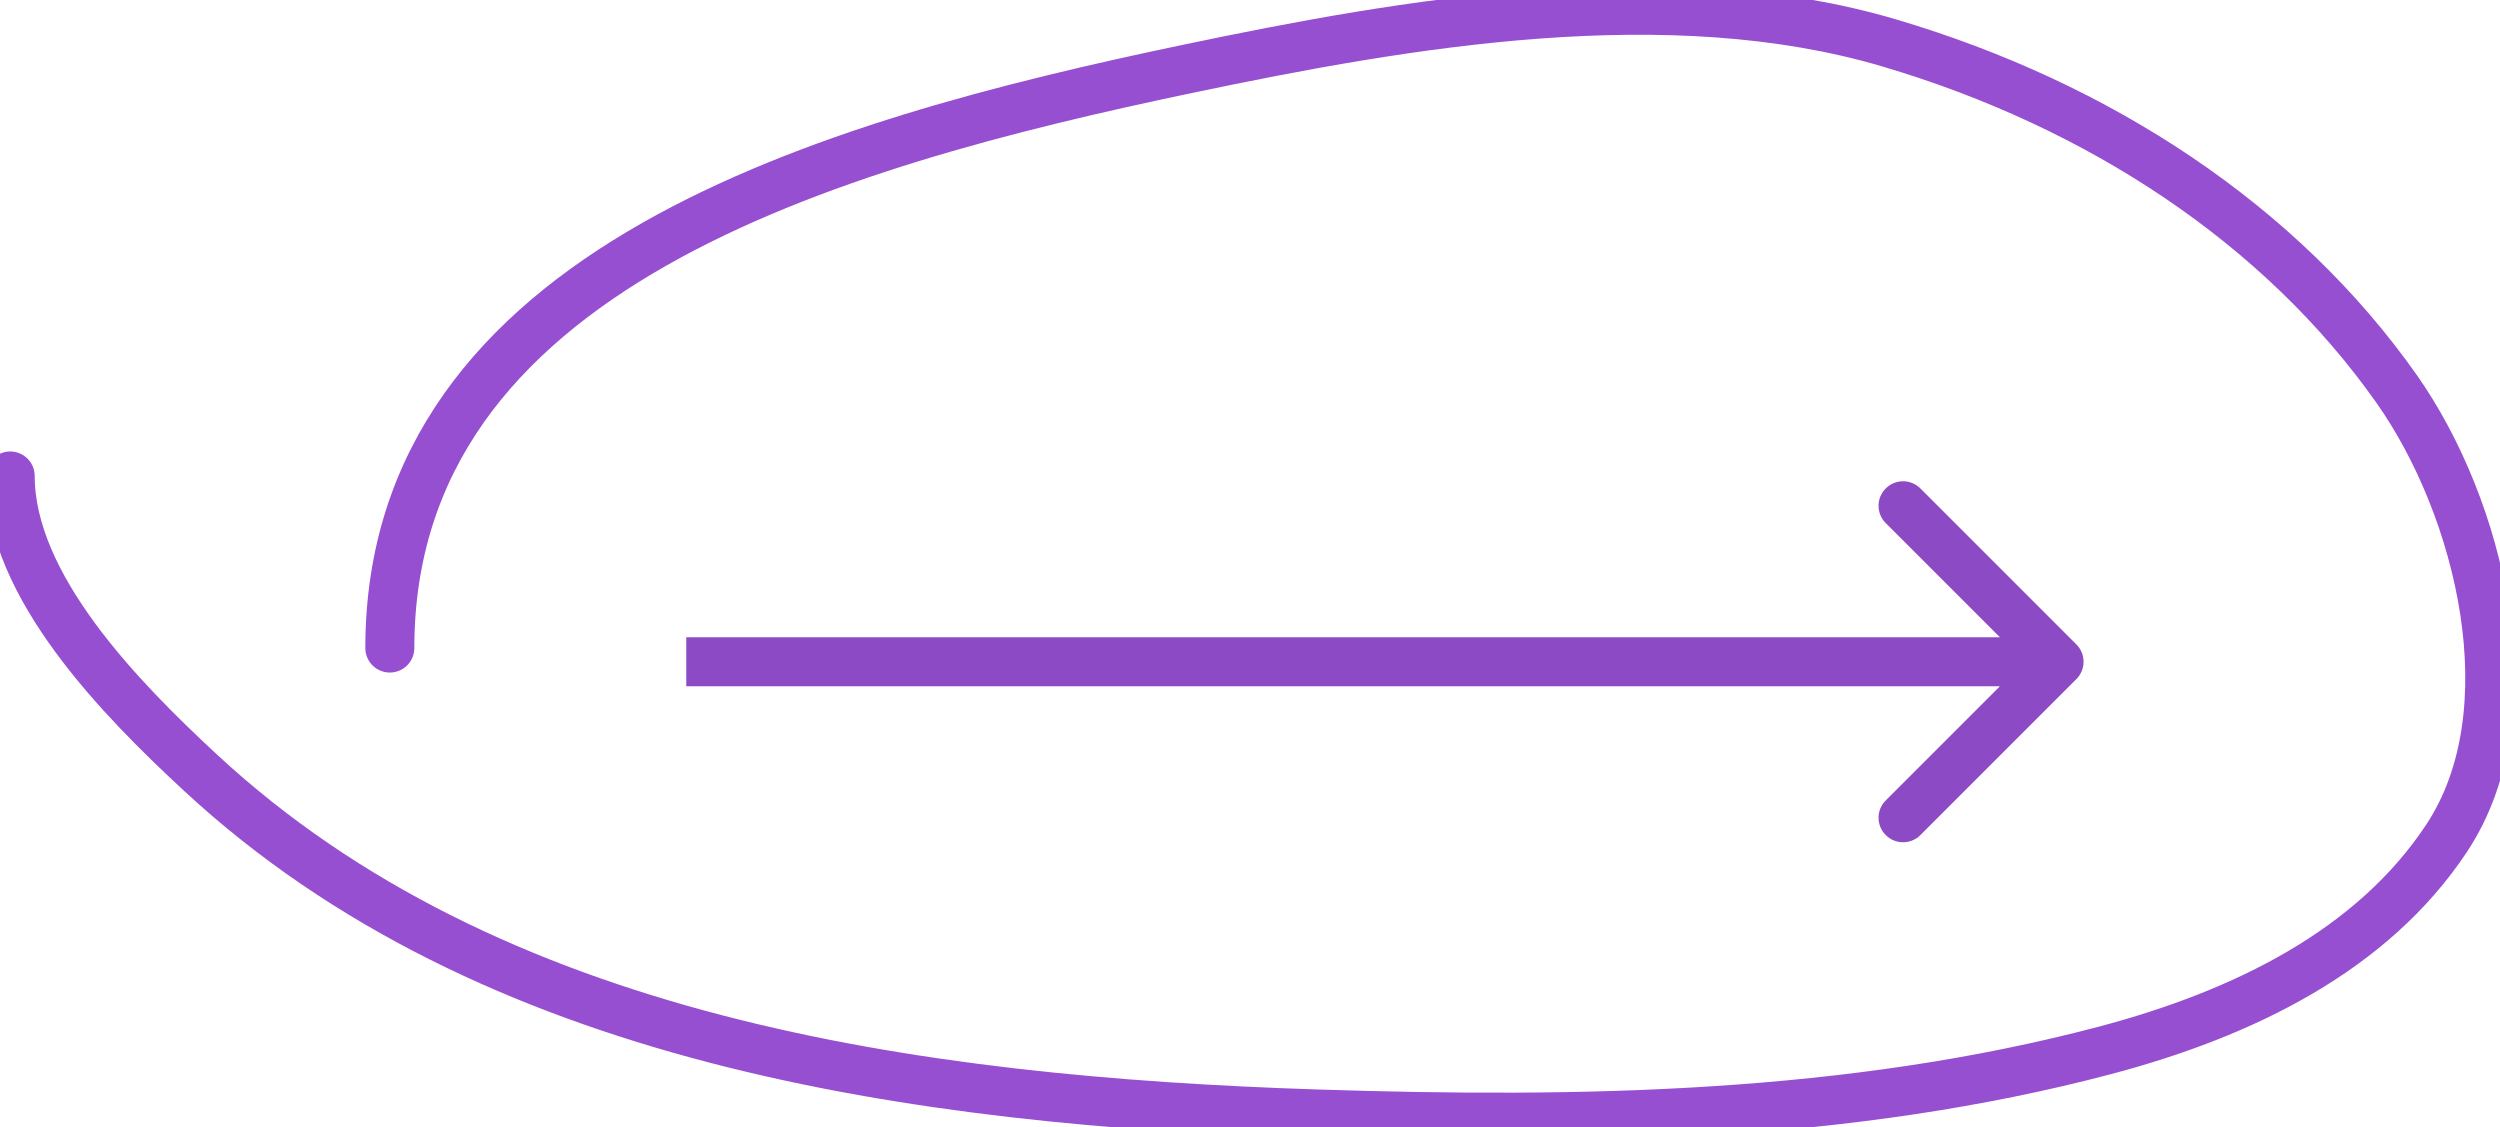
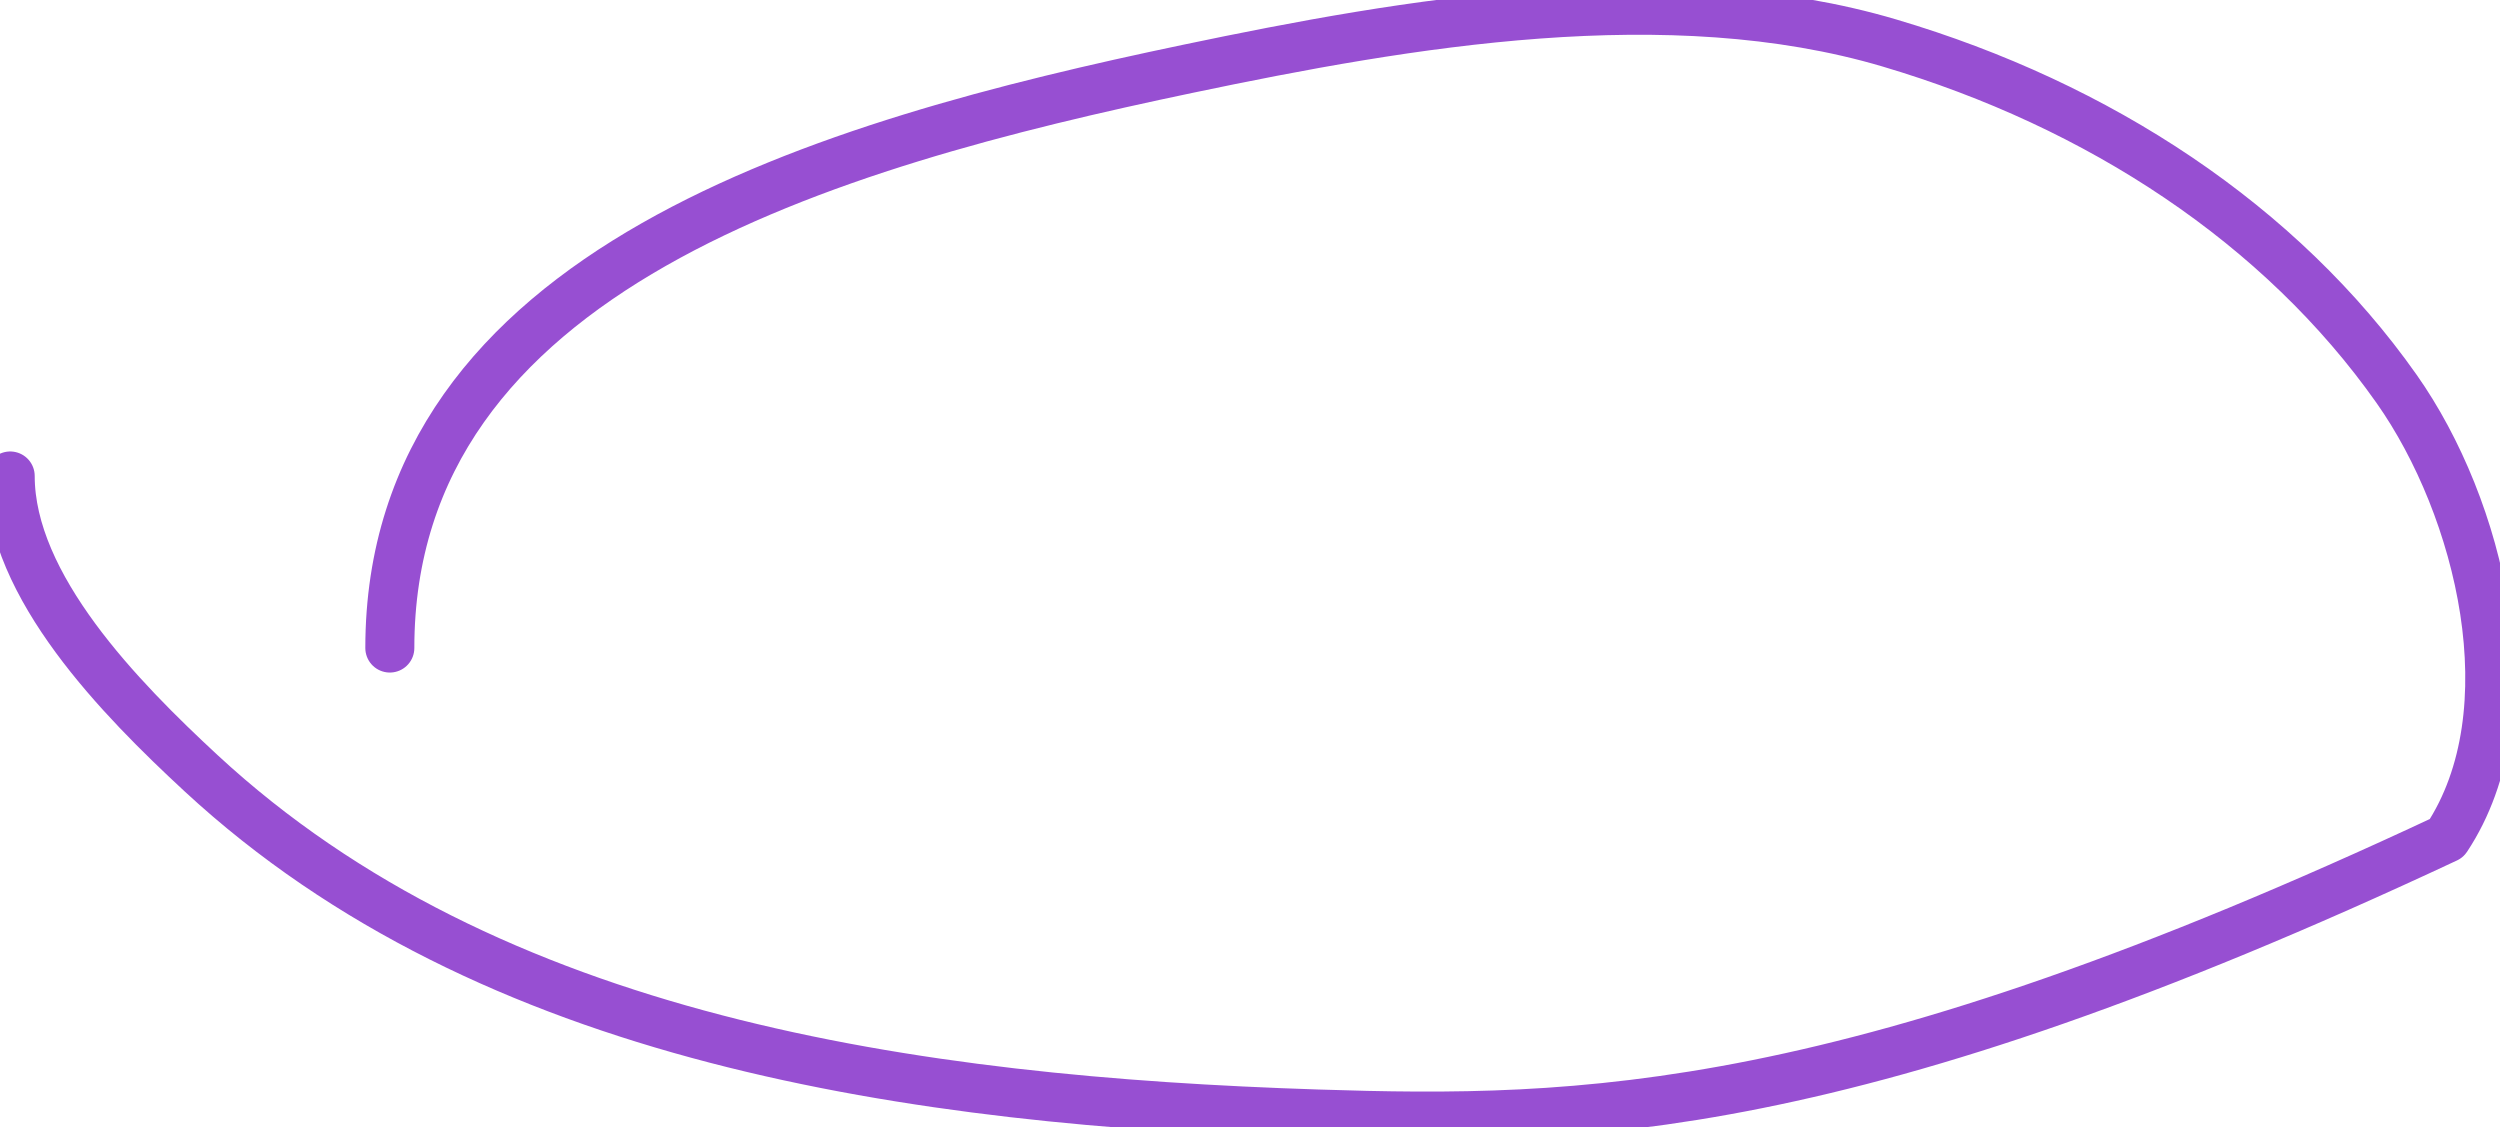
<svg xmlns="http://www.w3.org/2000/svg" width="102" height="46" viewBox="0 0 102 46" fill="none">
-   <path d="M84.716 27.707C85.107 27.317 85.107 26.683 84.716 26.293L78.352 19.929C77.962 19.538 77.328 19.538 76.938 19.929C76.547 20.32 76.547 20.953 76.938 21.343L82.595 27L76.938 32.657C76.547 33.047 76.547 33.681 76.938 34.071C77.328 34.462 77.962 34.462 78.352 34.071L84.716 27.707ZM28 28H84.009V26H28V28Z" fill="#8D4AC5" />
  <g clip-path="url(#clip0)">
-     <path d="M15.905 26.44C15.905 10.971 33.765 5.889 48.466 2.807C57.439 0.926 68.085 -0.911 77.088 1.754C85.656 4.29 93.061 9.163 97.784 15.871C101.196 20.715 103.246 29.028 99.822 34.2C96.802 38.763 91.565 41.353 85.874 42.858C75.483 45.604 64.511 45.802 53.742 45.451C37.217 44.914 19.982 42.45 8.206 31.549C4.926 28.512 0.416 23.921 0.416 19.42" stroke="#974FD2" stroke-width="2" stroke-linecap="round" stroke-linejoin="round" />
+     <path d="M15.905 26.44C15.905 10.971 33.765 5.889 48.466 2.807C57.439 0.926 68.085 -0.911 77.088 1.754C85.656 4.29 93.061 9.163 97.784 15.871C101.196 20.715 103.246 29.028 99.822 34.2C75.483 45.604 64.511 45.802 53.742 45.451C37.217 44.914 19.982 42.45 8.206 31.549C4.926 28.512 0.416 23.921 0.416 19.42" stroke="#974FD2" stroke-width="2" stroke-linecap="round" stroke-linejoin="round" />
  </g>
  <defs>
    <clipPath id="clip0">
      <rect width="102" height="46" fill="white" />
    </clipPath>
  </defs>
</svg>